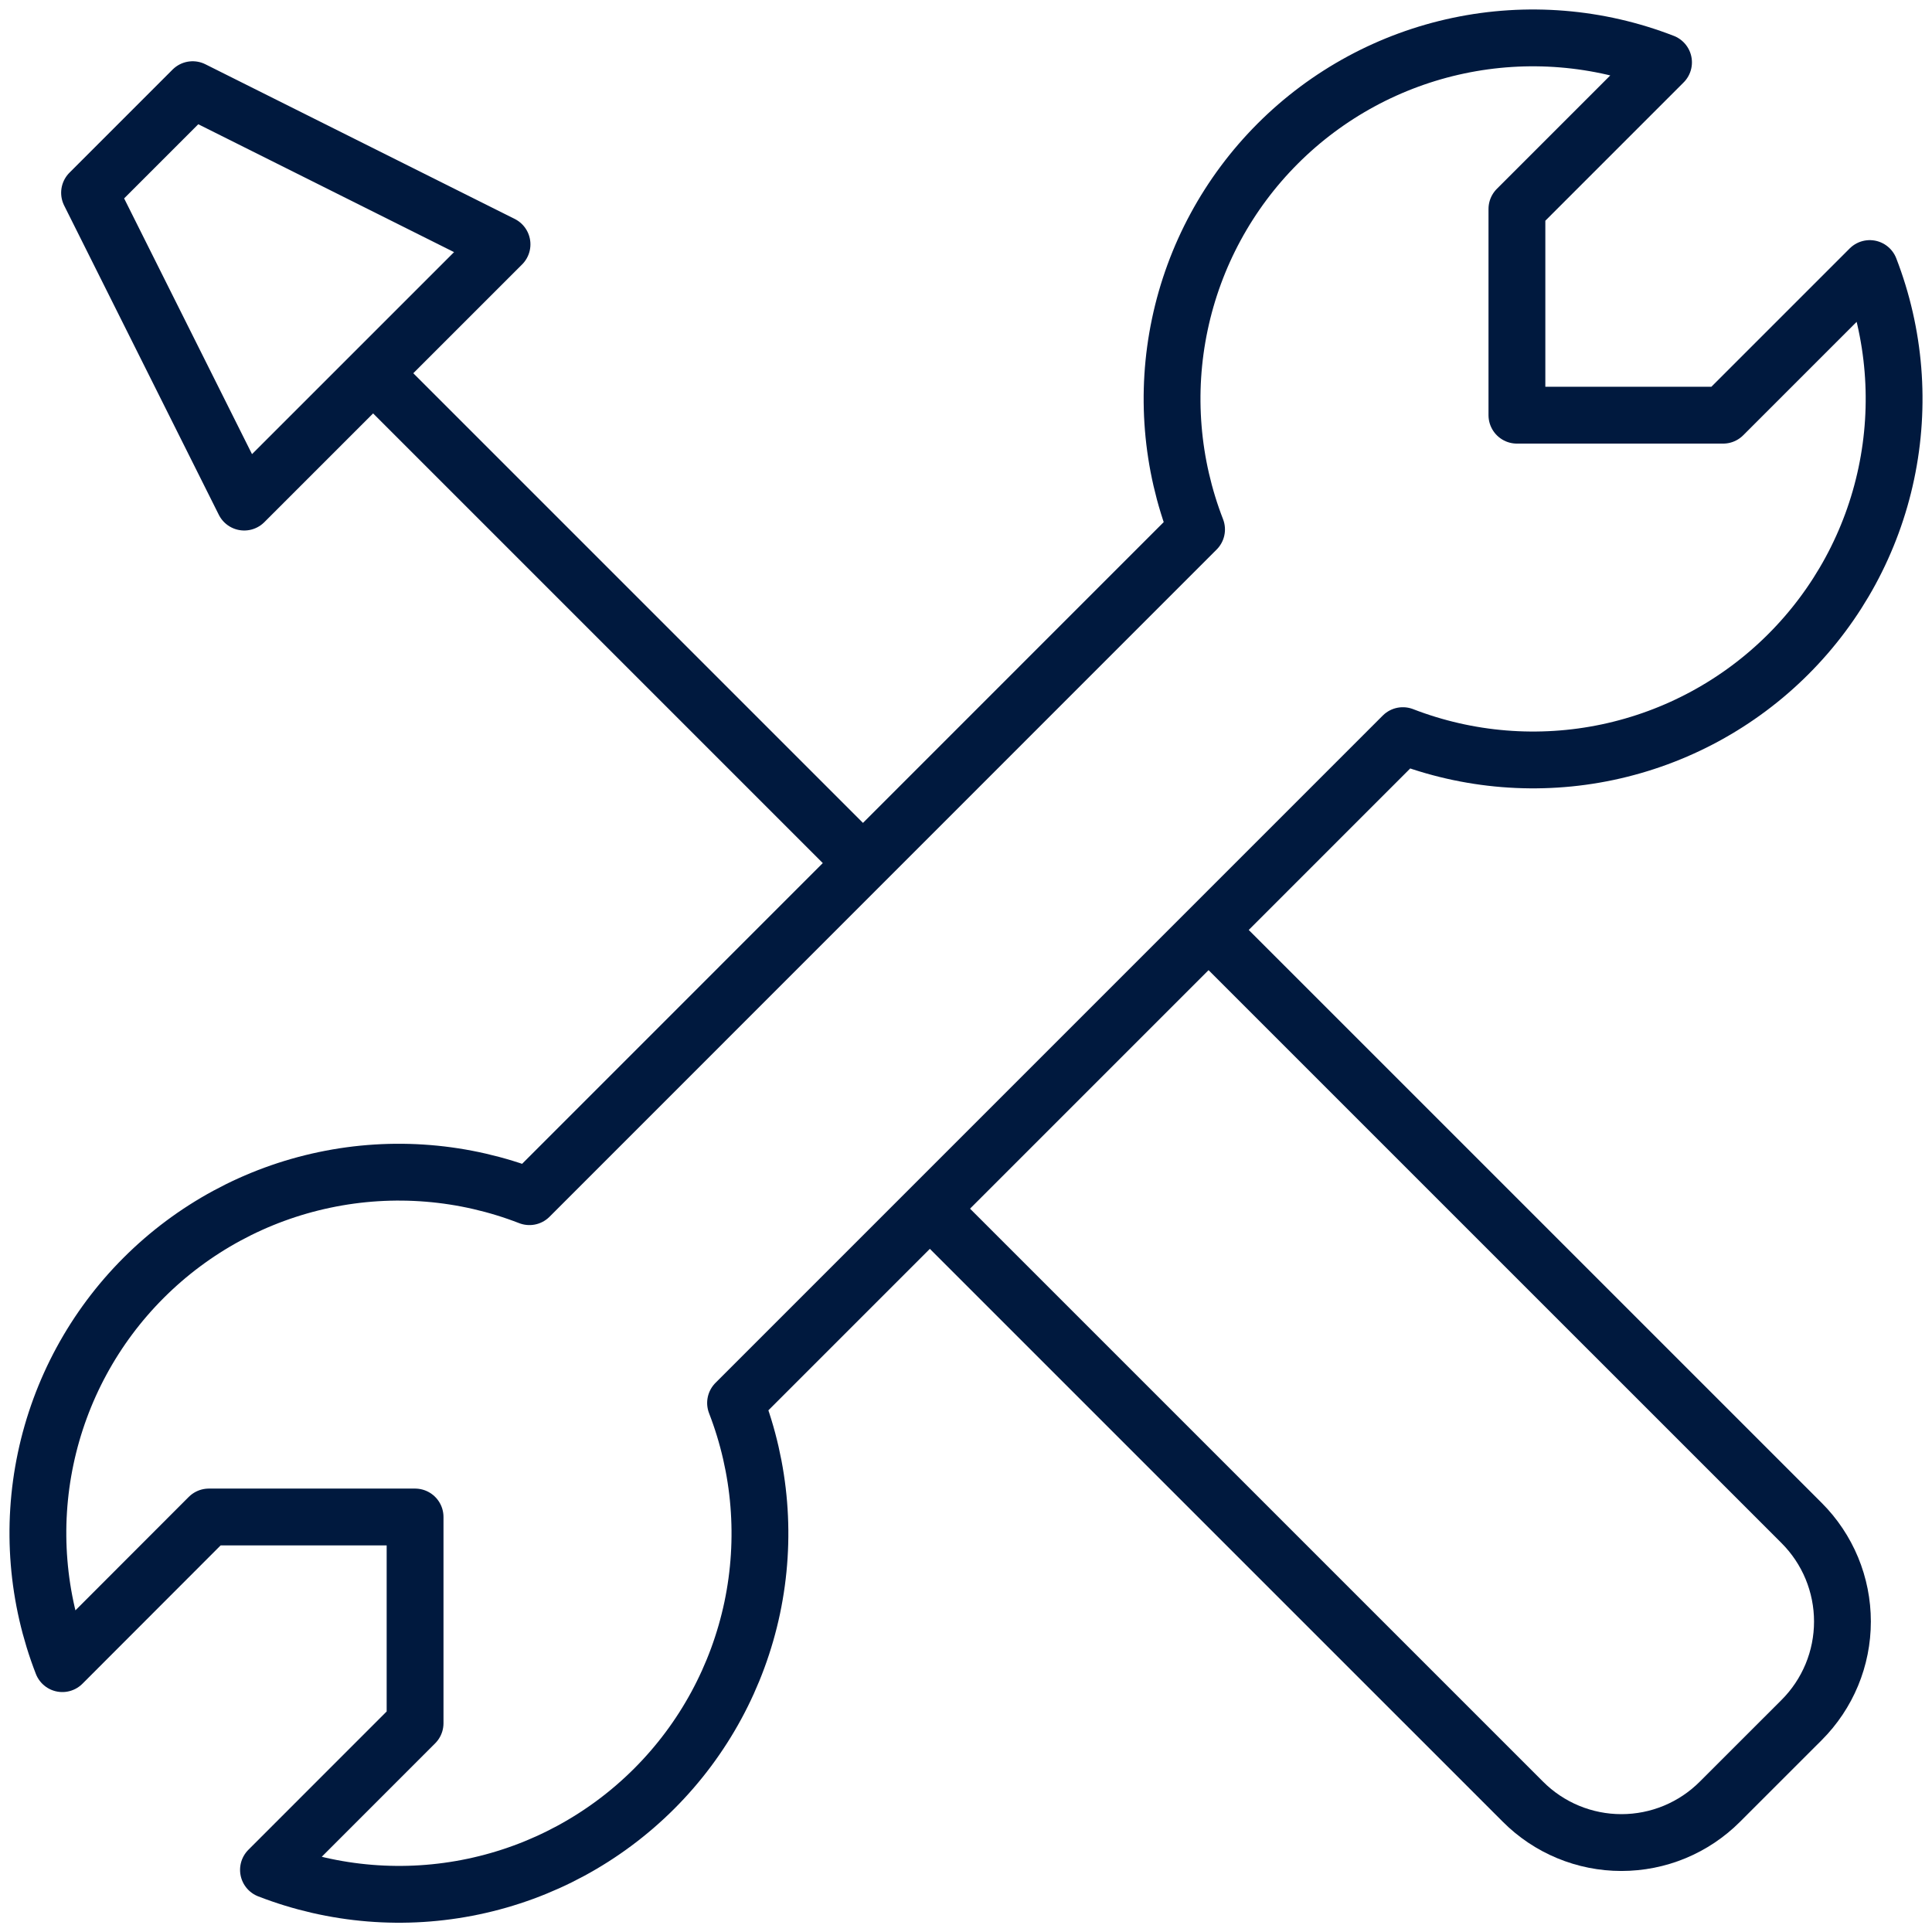
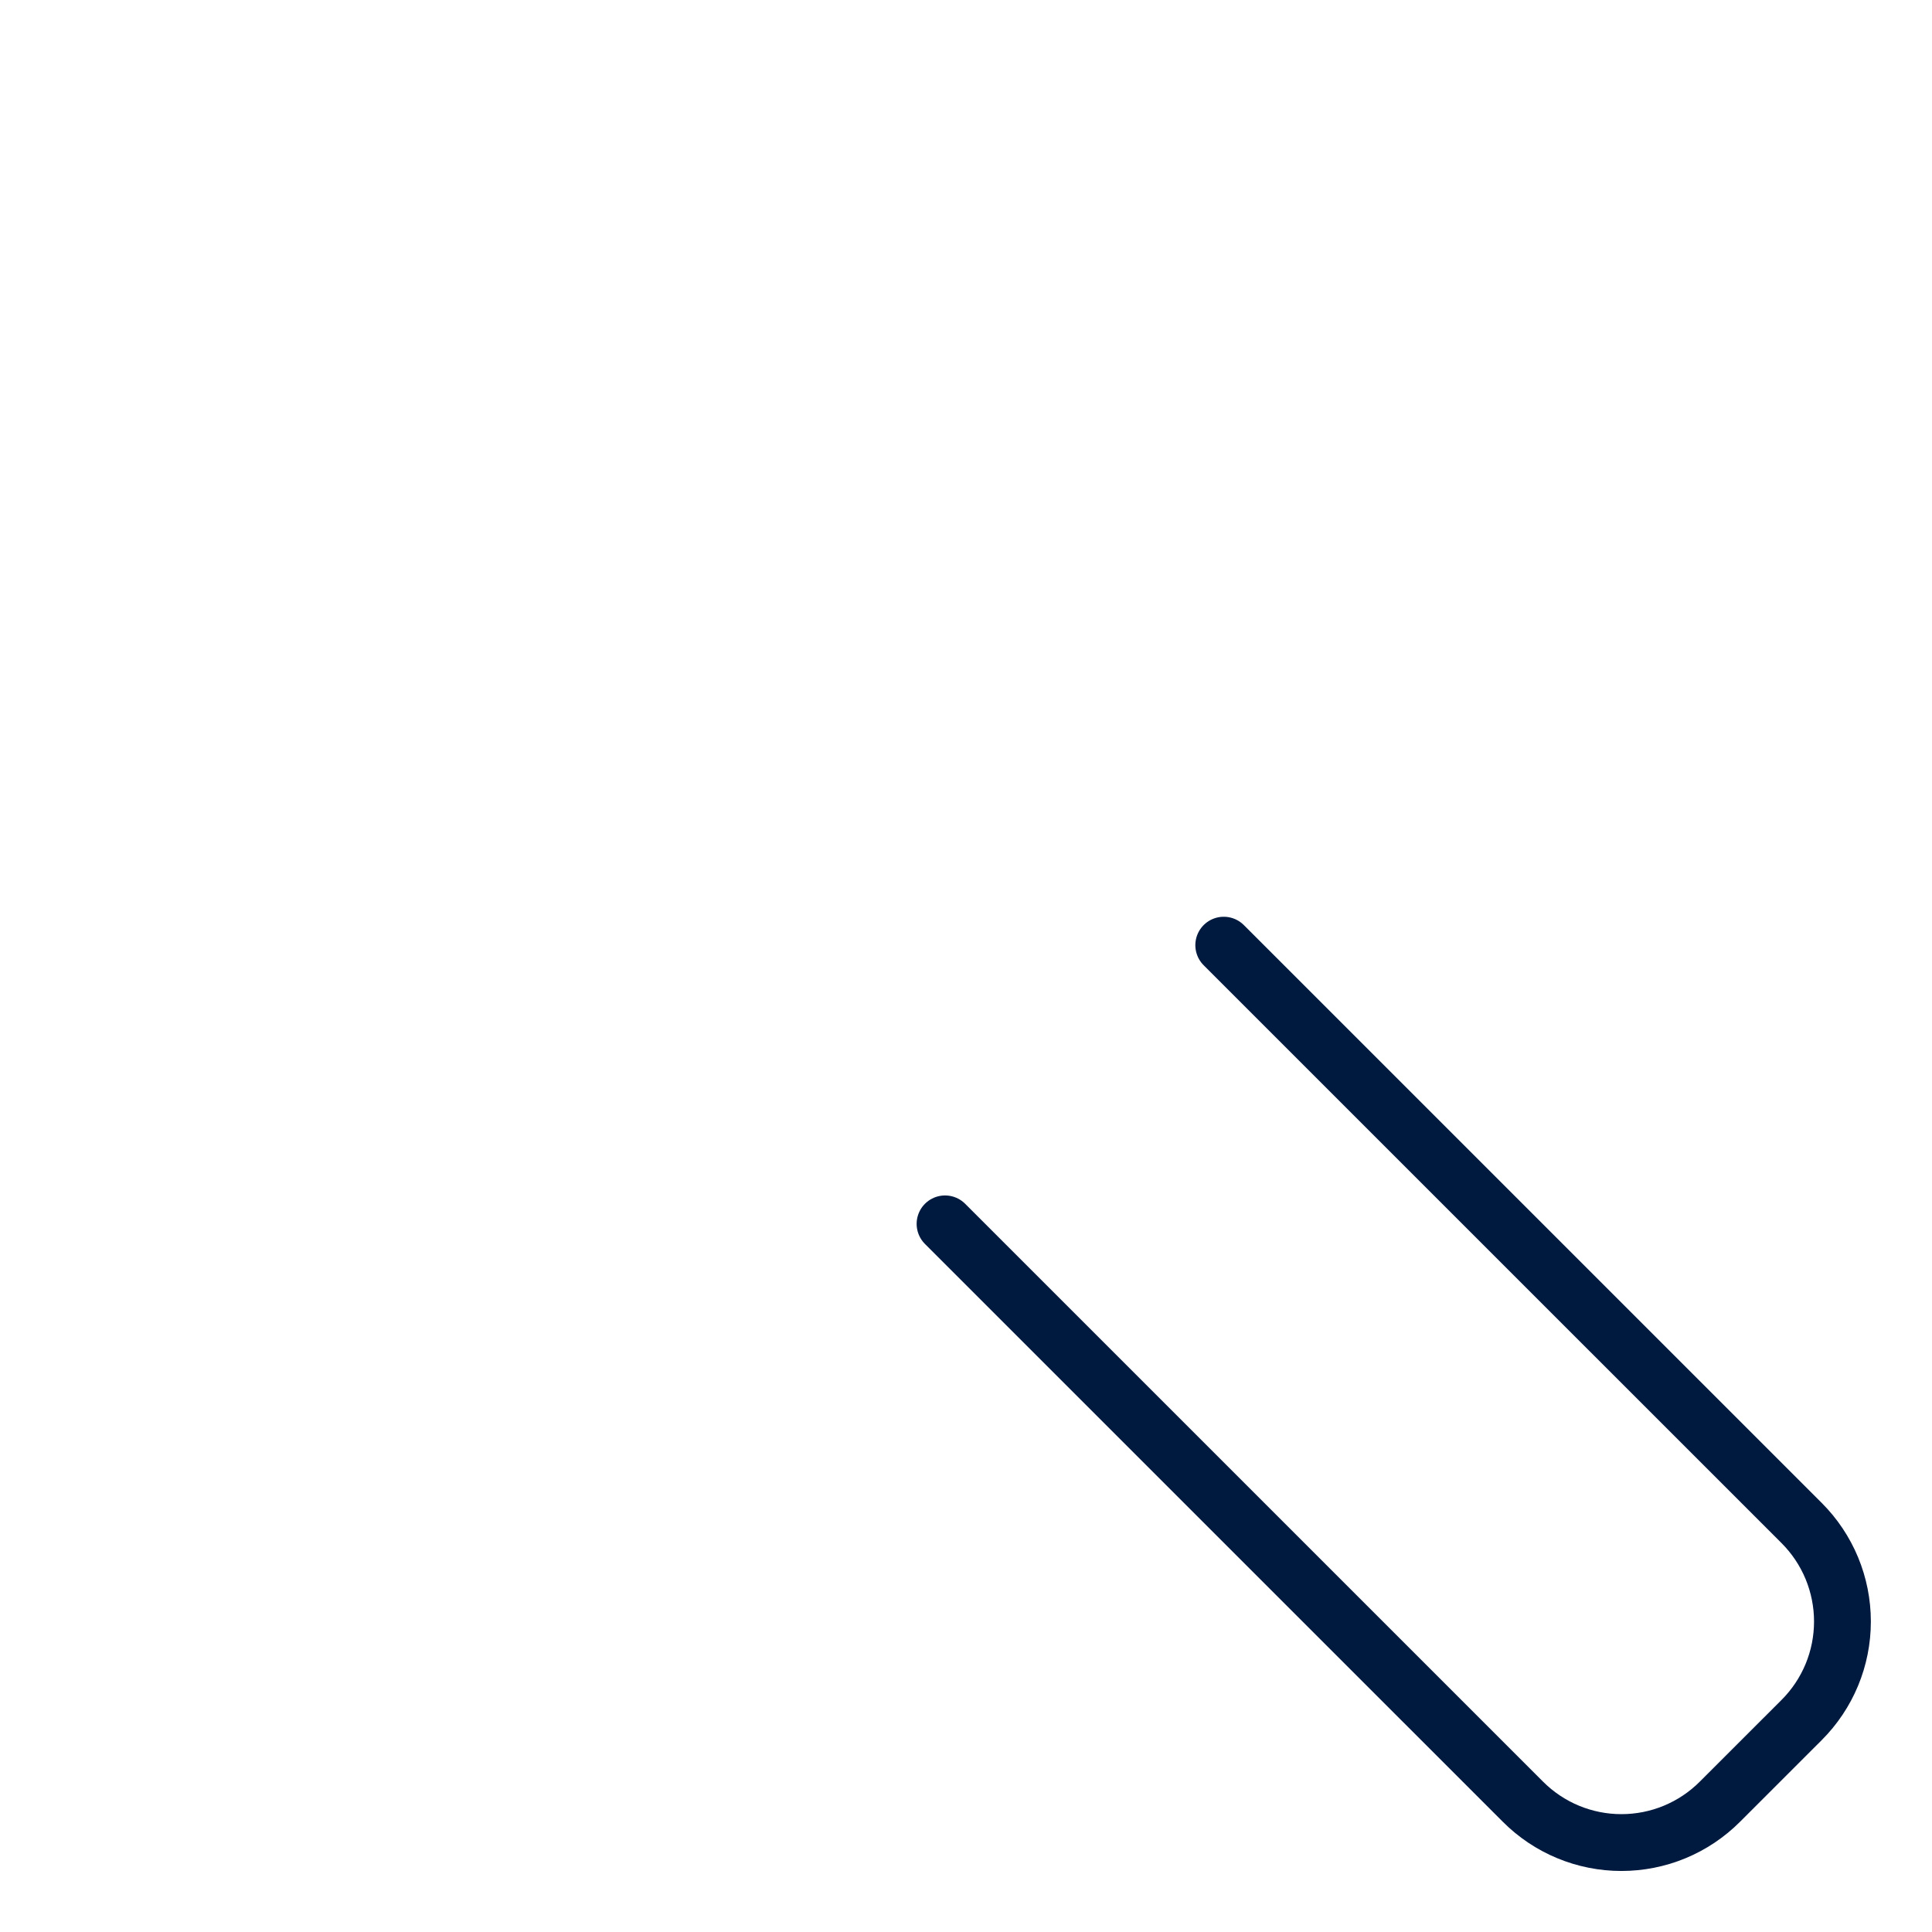
<svg xmlns="http://www.w3.org/2000/svg" width="51" height="51" viewBox="0 0 51 51" fill="none">
-   <path d="M22.778 22.781L9.849 9.852M6.447 13.254L13.252 6.45L5.086 2.367L2.364 5.089L6.447 13.254ZM47.207 17.269C48.514 15.963 49.413 14.306 49.794 12.499C50.176 10.691 50.024 8.812 49.357 7.089L45.486 10.96H40.043V5.516L43.913 1.646C42.191 0.977 40.311 0.824 38.502 1.205C36.694 1.586 35.036 2.484 33.729 3.791C32.423 5.098 31.524 6.756 31.144 8.565C30.763 10.373 30.917 12.253 31.586 13.976L13.976 31.589C12.253 30.92 10.373 30.766 8.565 31.147C6.756 31.527 5.098 32.425 3.791 33.732C2.484 35.038 1.586 36.697 1.205 38.505C0.824 40.313 0.977 42.193 1.646 43.916L5.513 40.045H10.957V45.489L7.087 49.36C8.809 50.028 10.688 50.182 12.496 49.801C14.304 49.421 15.962 48.523 17.269 47.217C18.576 45.911 19.474 44.253 19.856 42.445C20.237 40.637 20.084 38.758 19.417 37.035L37.032 19.419C38.754 20.085 40.633 20.237 42.439 19.855C44.245 19.473 45.902 18.575 47.207 17.269Z" stroke="#00193E" stroke-width="1.5" stroke-linecap="round" stroke-linejoin="round" />
  <path d="M24.947 32.307L40.201 47.56C40.542 47.902 40.947 48.174 41.394 48.359C41.84 48.544 42.318 48.639 42.801 48.639C43.284 48.639 43.763 48.544 44.209 48.359C44.655 48.174 45.061 47.902 45.402 47.56L47.558 45.405C47.9 45.063 48.171 44.658 48.356 44.212C48.541 43.766 48.636 43.287 48.636 42.804C48.636 42.321 48.541 41.843 48.356 41.396C48.171 40.95 47.9 40.545 47.558 40.203L32.304 24.95" stroke="#00193E" stroke-width="1.5" stroke-linecap="round" stroke-linejoin="round" />
</svg>